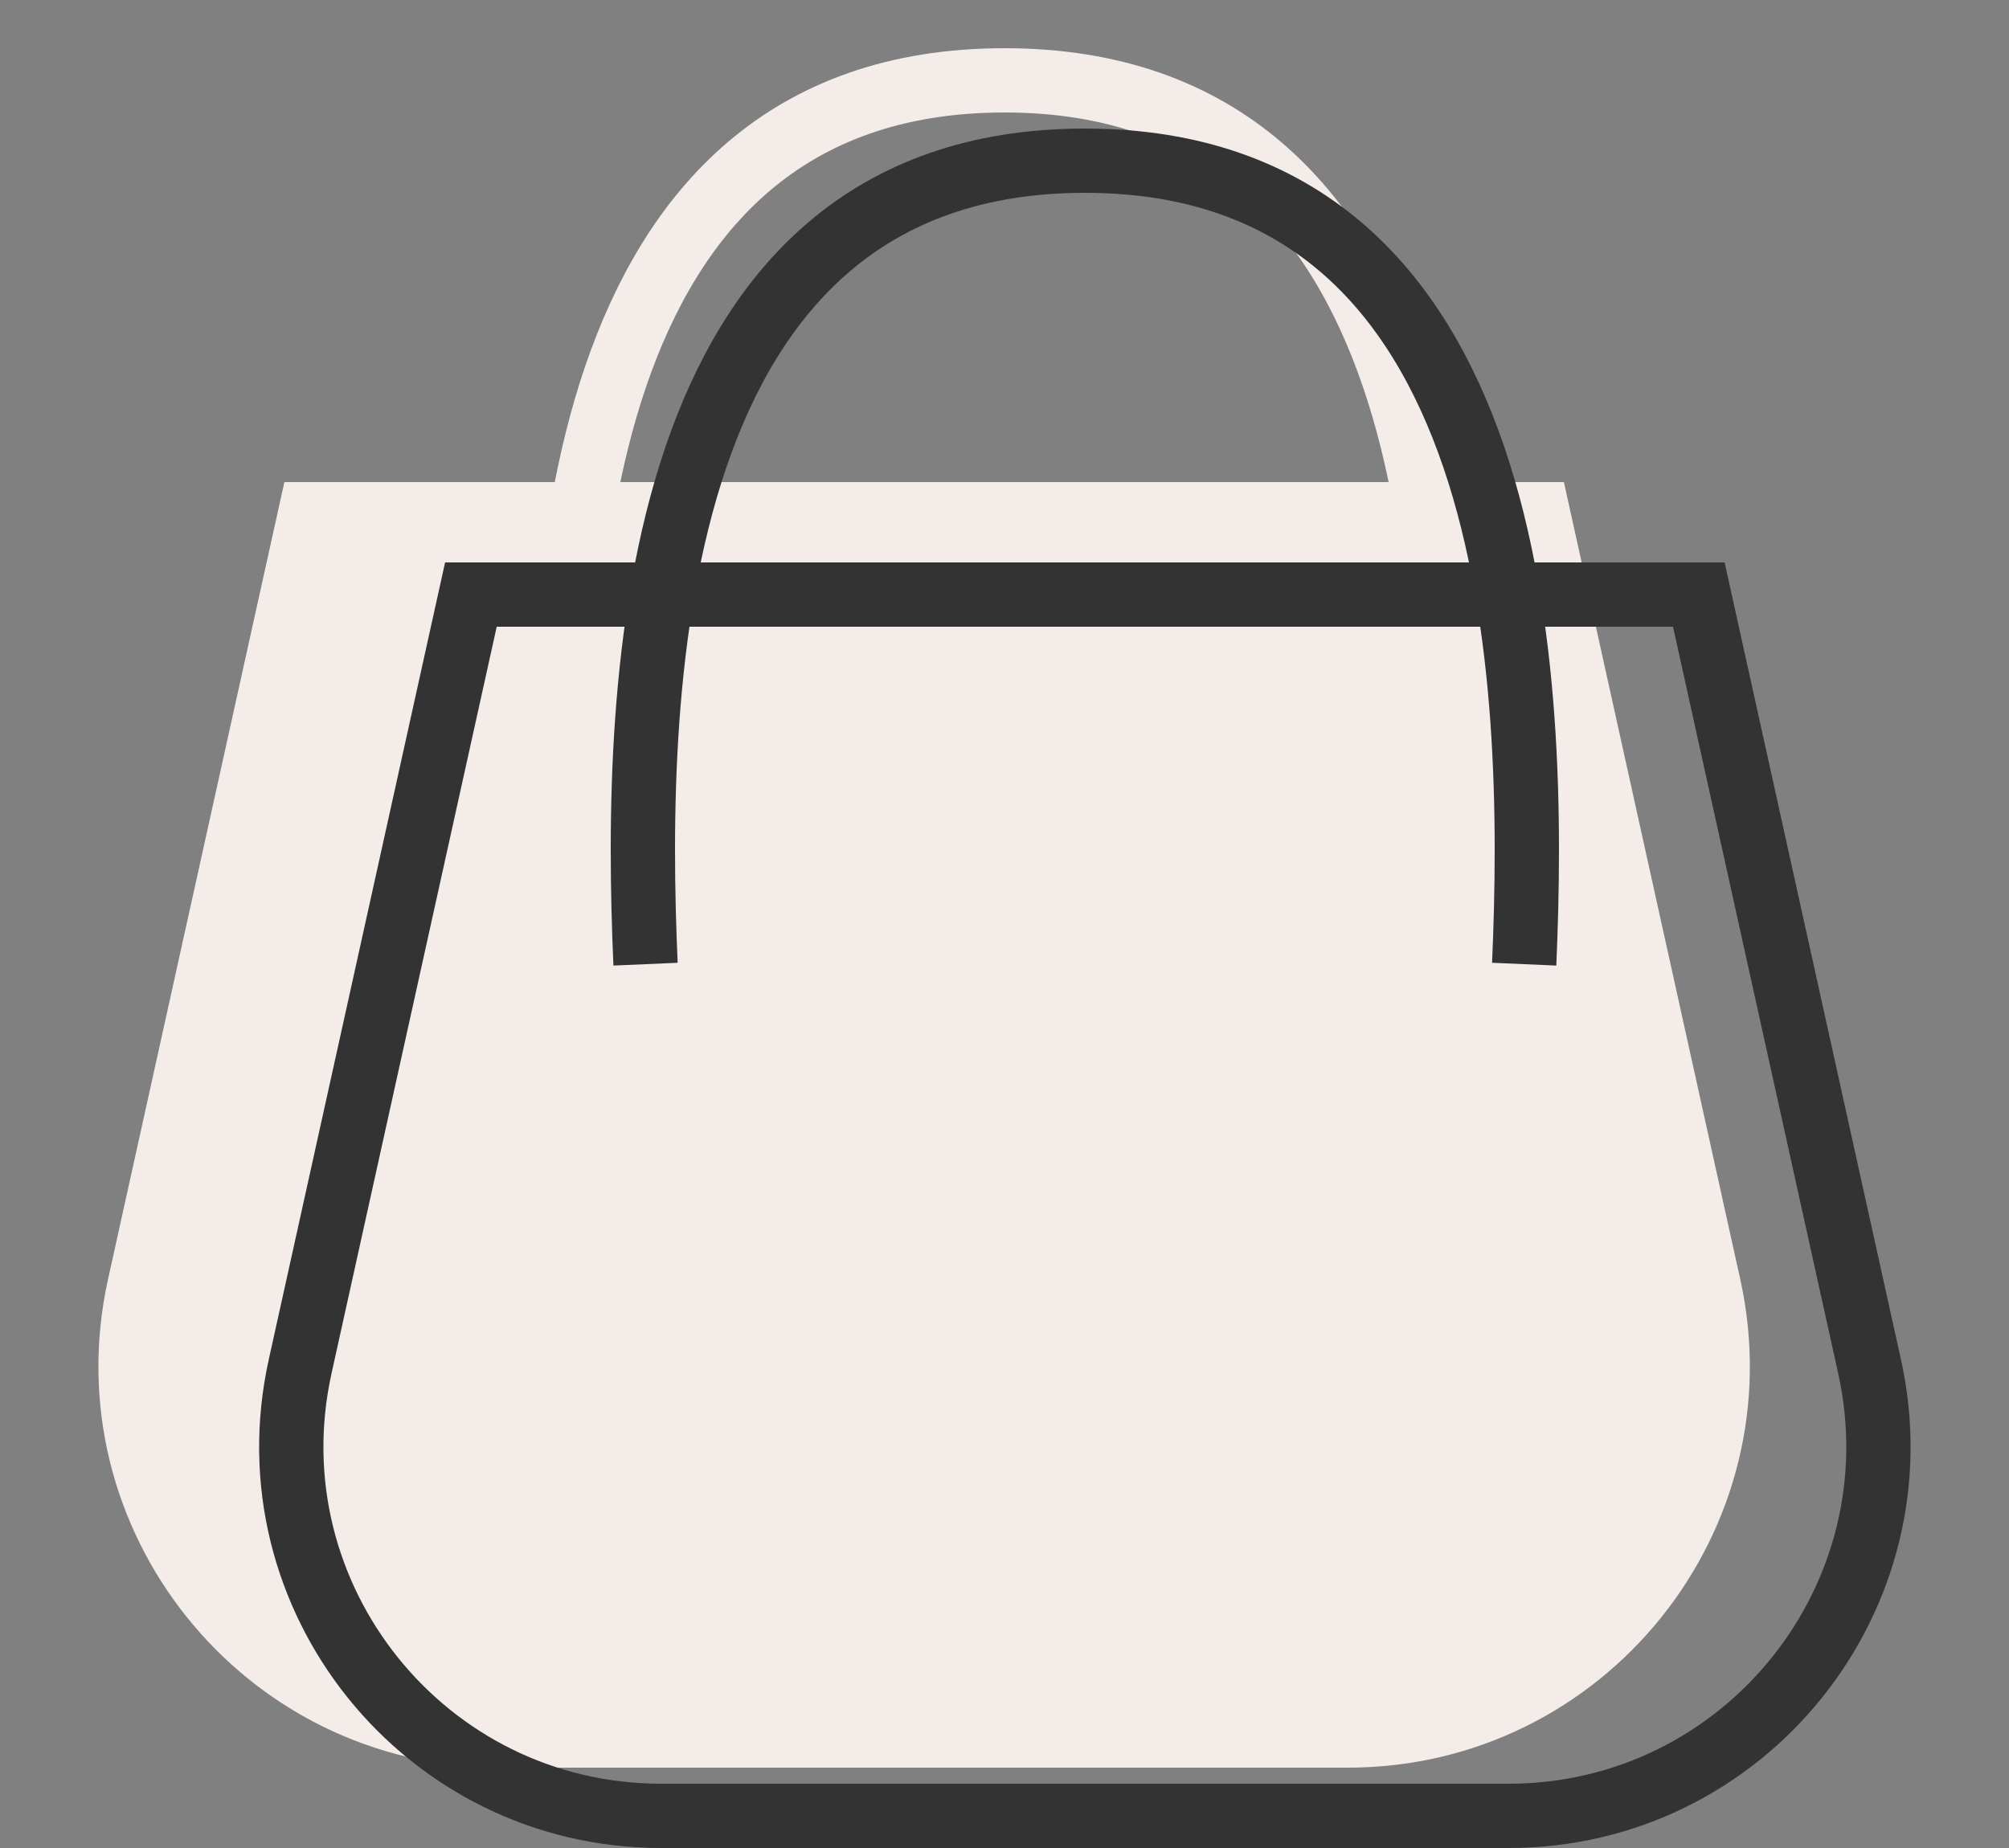
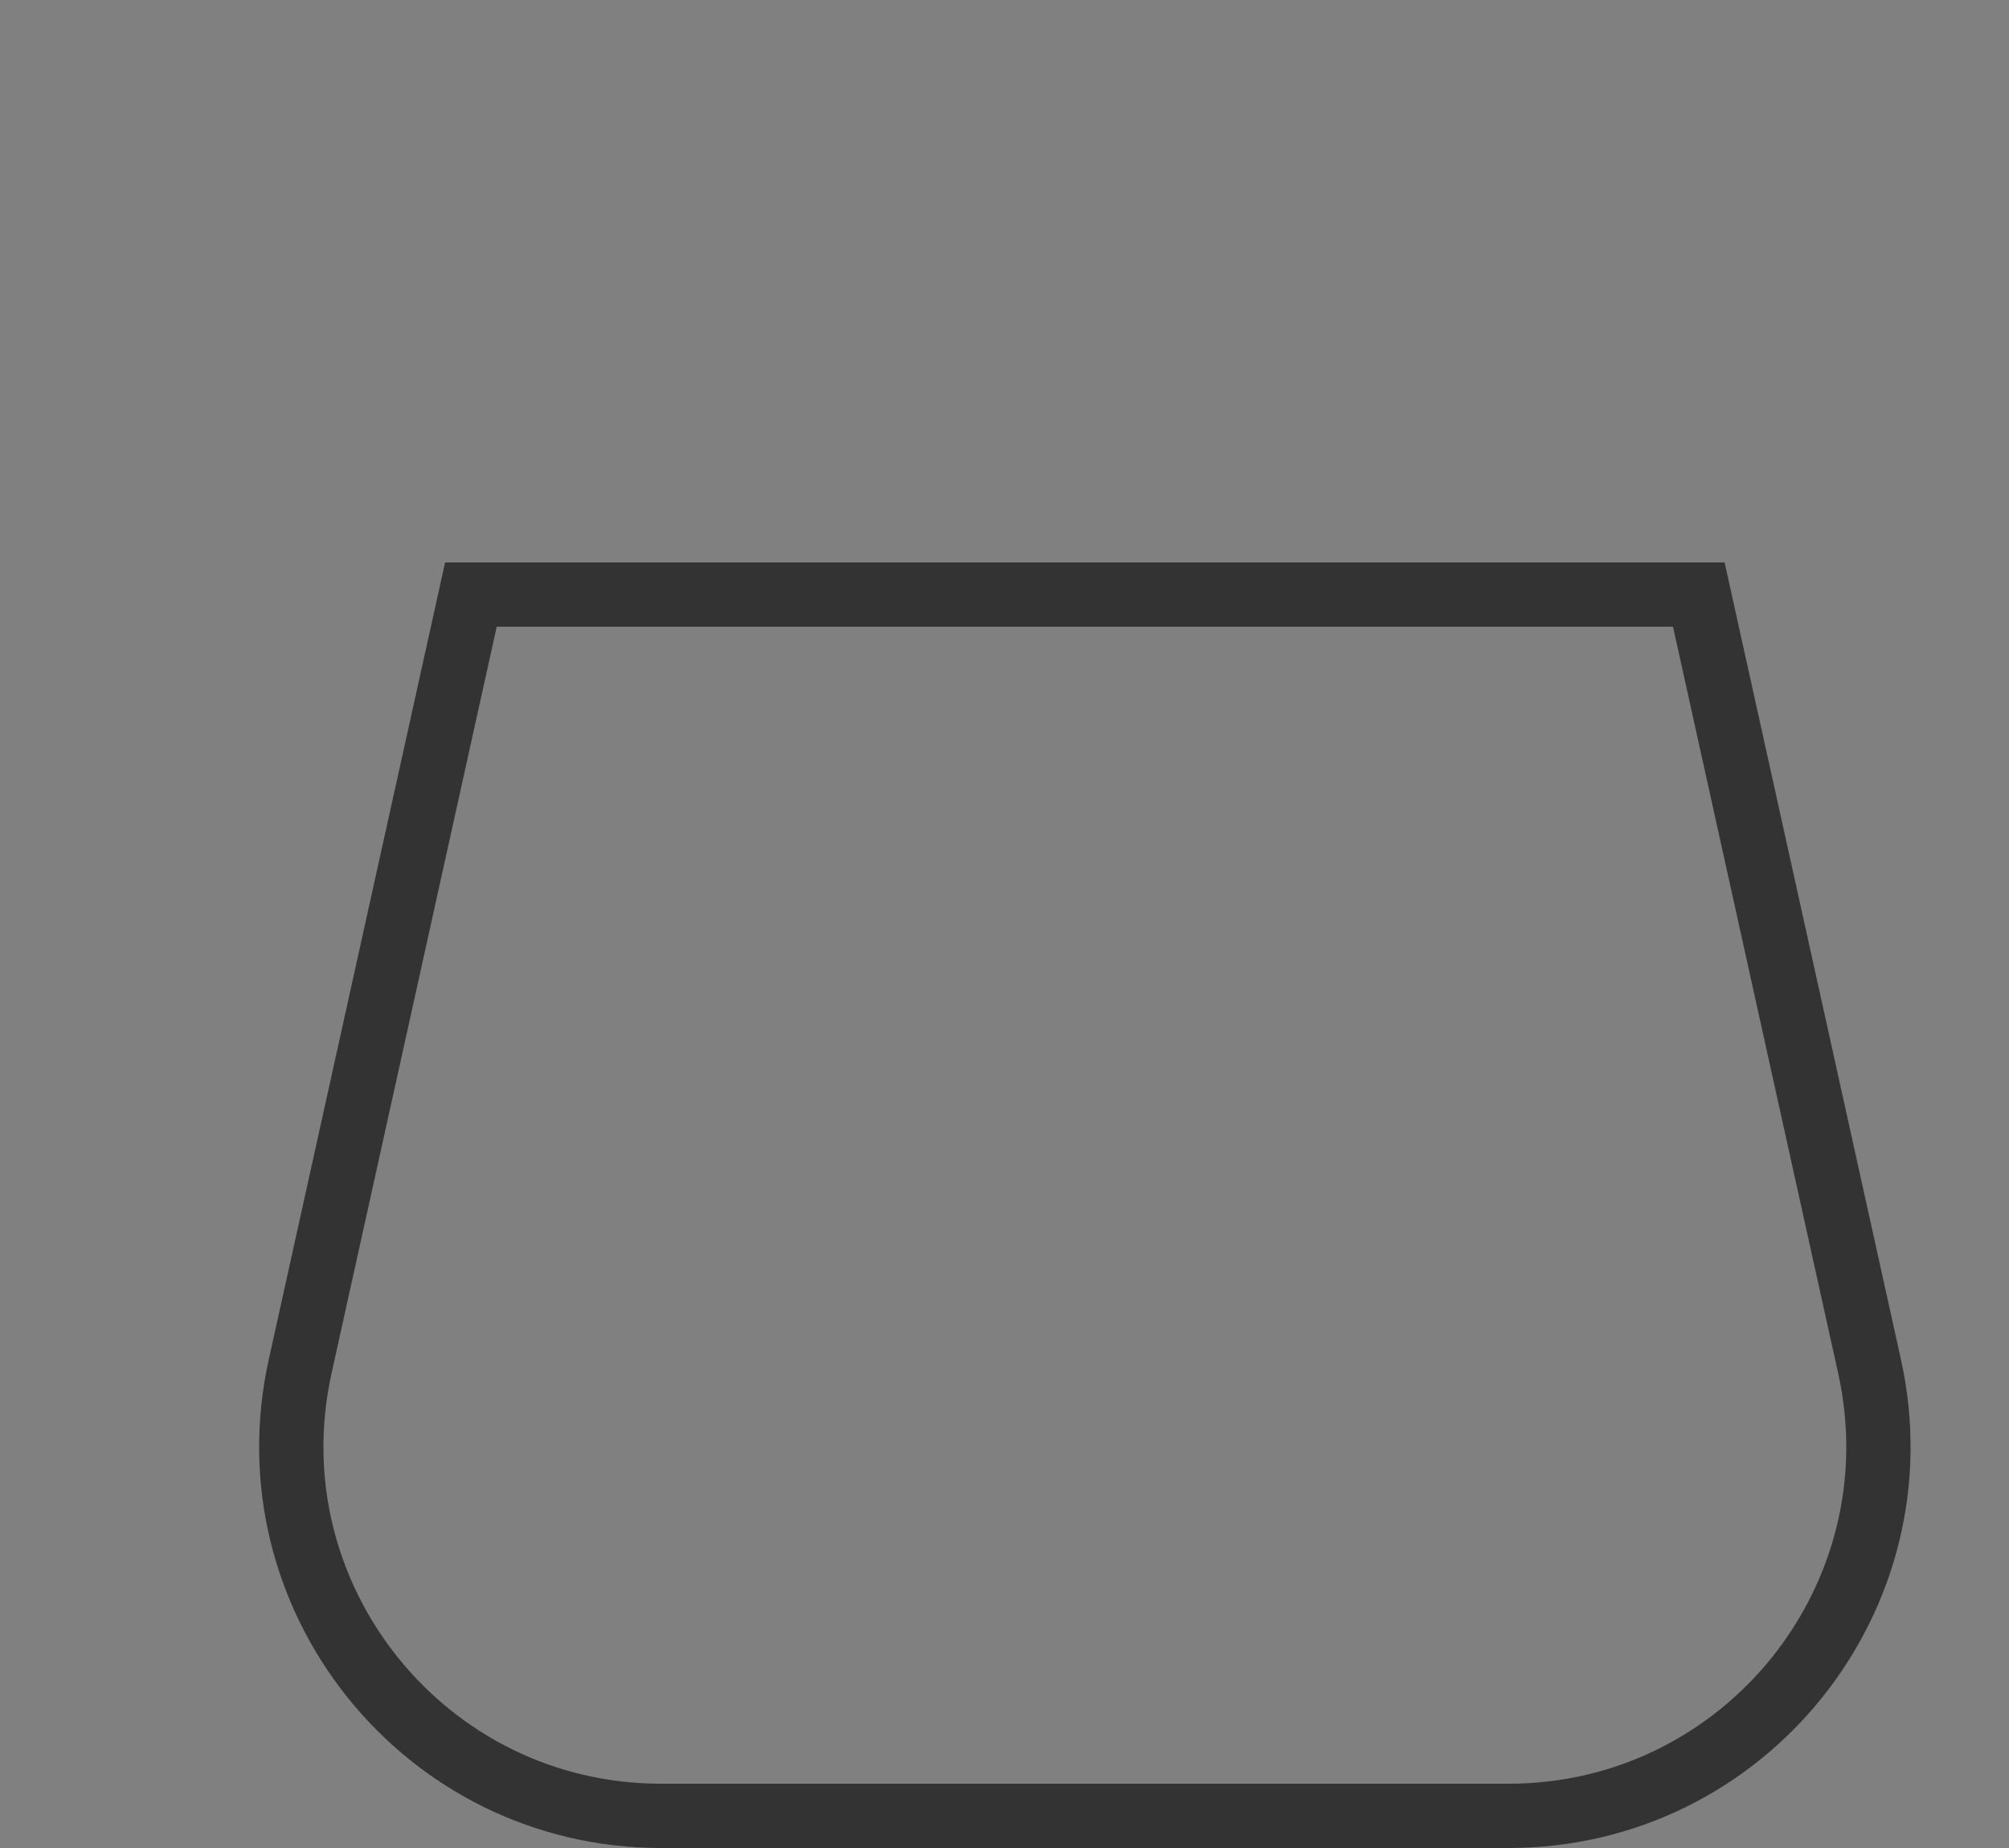
<svg xmlns="http://www.w3.org/2000/svg" width="25" height="23" viewBox="0 0 25 23" fill="none">
  <rect x="0" y="0" width="25" height="23" fill="#808080" stroke="none" />
-   <path d="M1.735 16.007L3.86 6.4H19.14L21.265 16.007C21.9 18.878 19.714 21.6 16.773 21.6H6.227C3.286 21.6 1.1 18.878 1.735 16.007Z" fill="#F4ECE9" stroke="#F4ECE9" stroke-width="0.8" />
-   <path d="M7.033 11C6.881 7.508 7.033 1 12.5 1C17.967 1 18.119 7.508 17.967 11" stroke="#F4ECE9" stroke-width="0.8" />
  <path d="M3.735 17.007L5.86 7.4H21.14L23.265 17.007C23.9 19.878 21.714 22.6 18.773 22.6H8.227C5.286 22.6 3.1 19.878 3.735 17.007Z" stroke="#333333" stroke-width="0.8" />
-   <path d="M8.033 12C7.881 8.508 8.033 2 13.5 2C18.967 2 19.119 8.508 18.967 12" stroke="#333333" stroke-width="0.8" />
</svg>